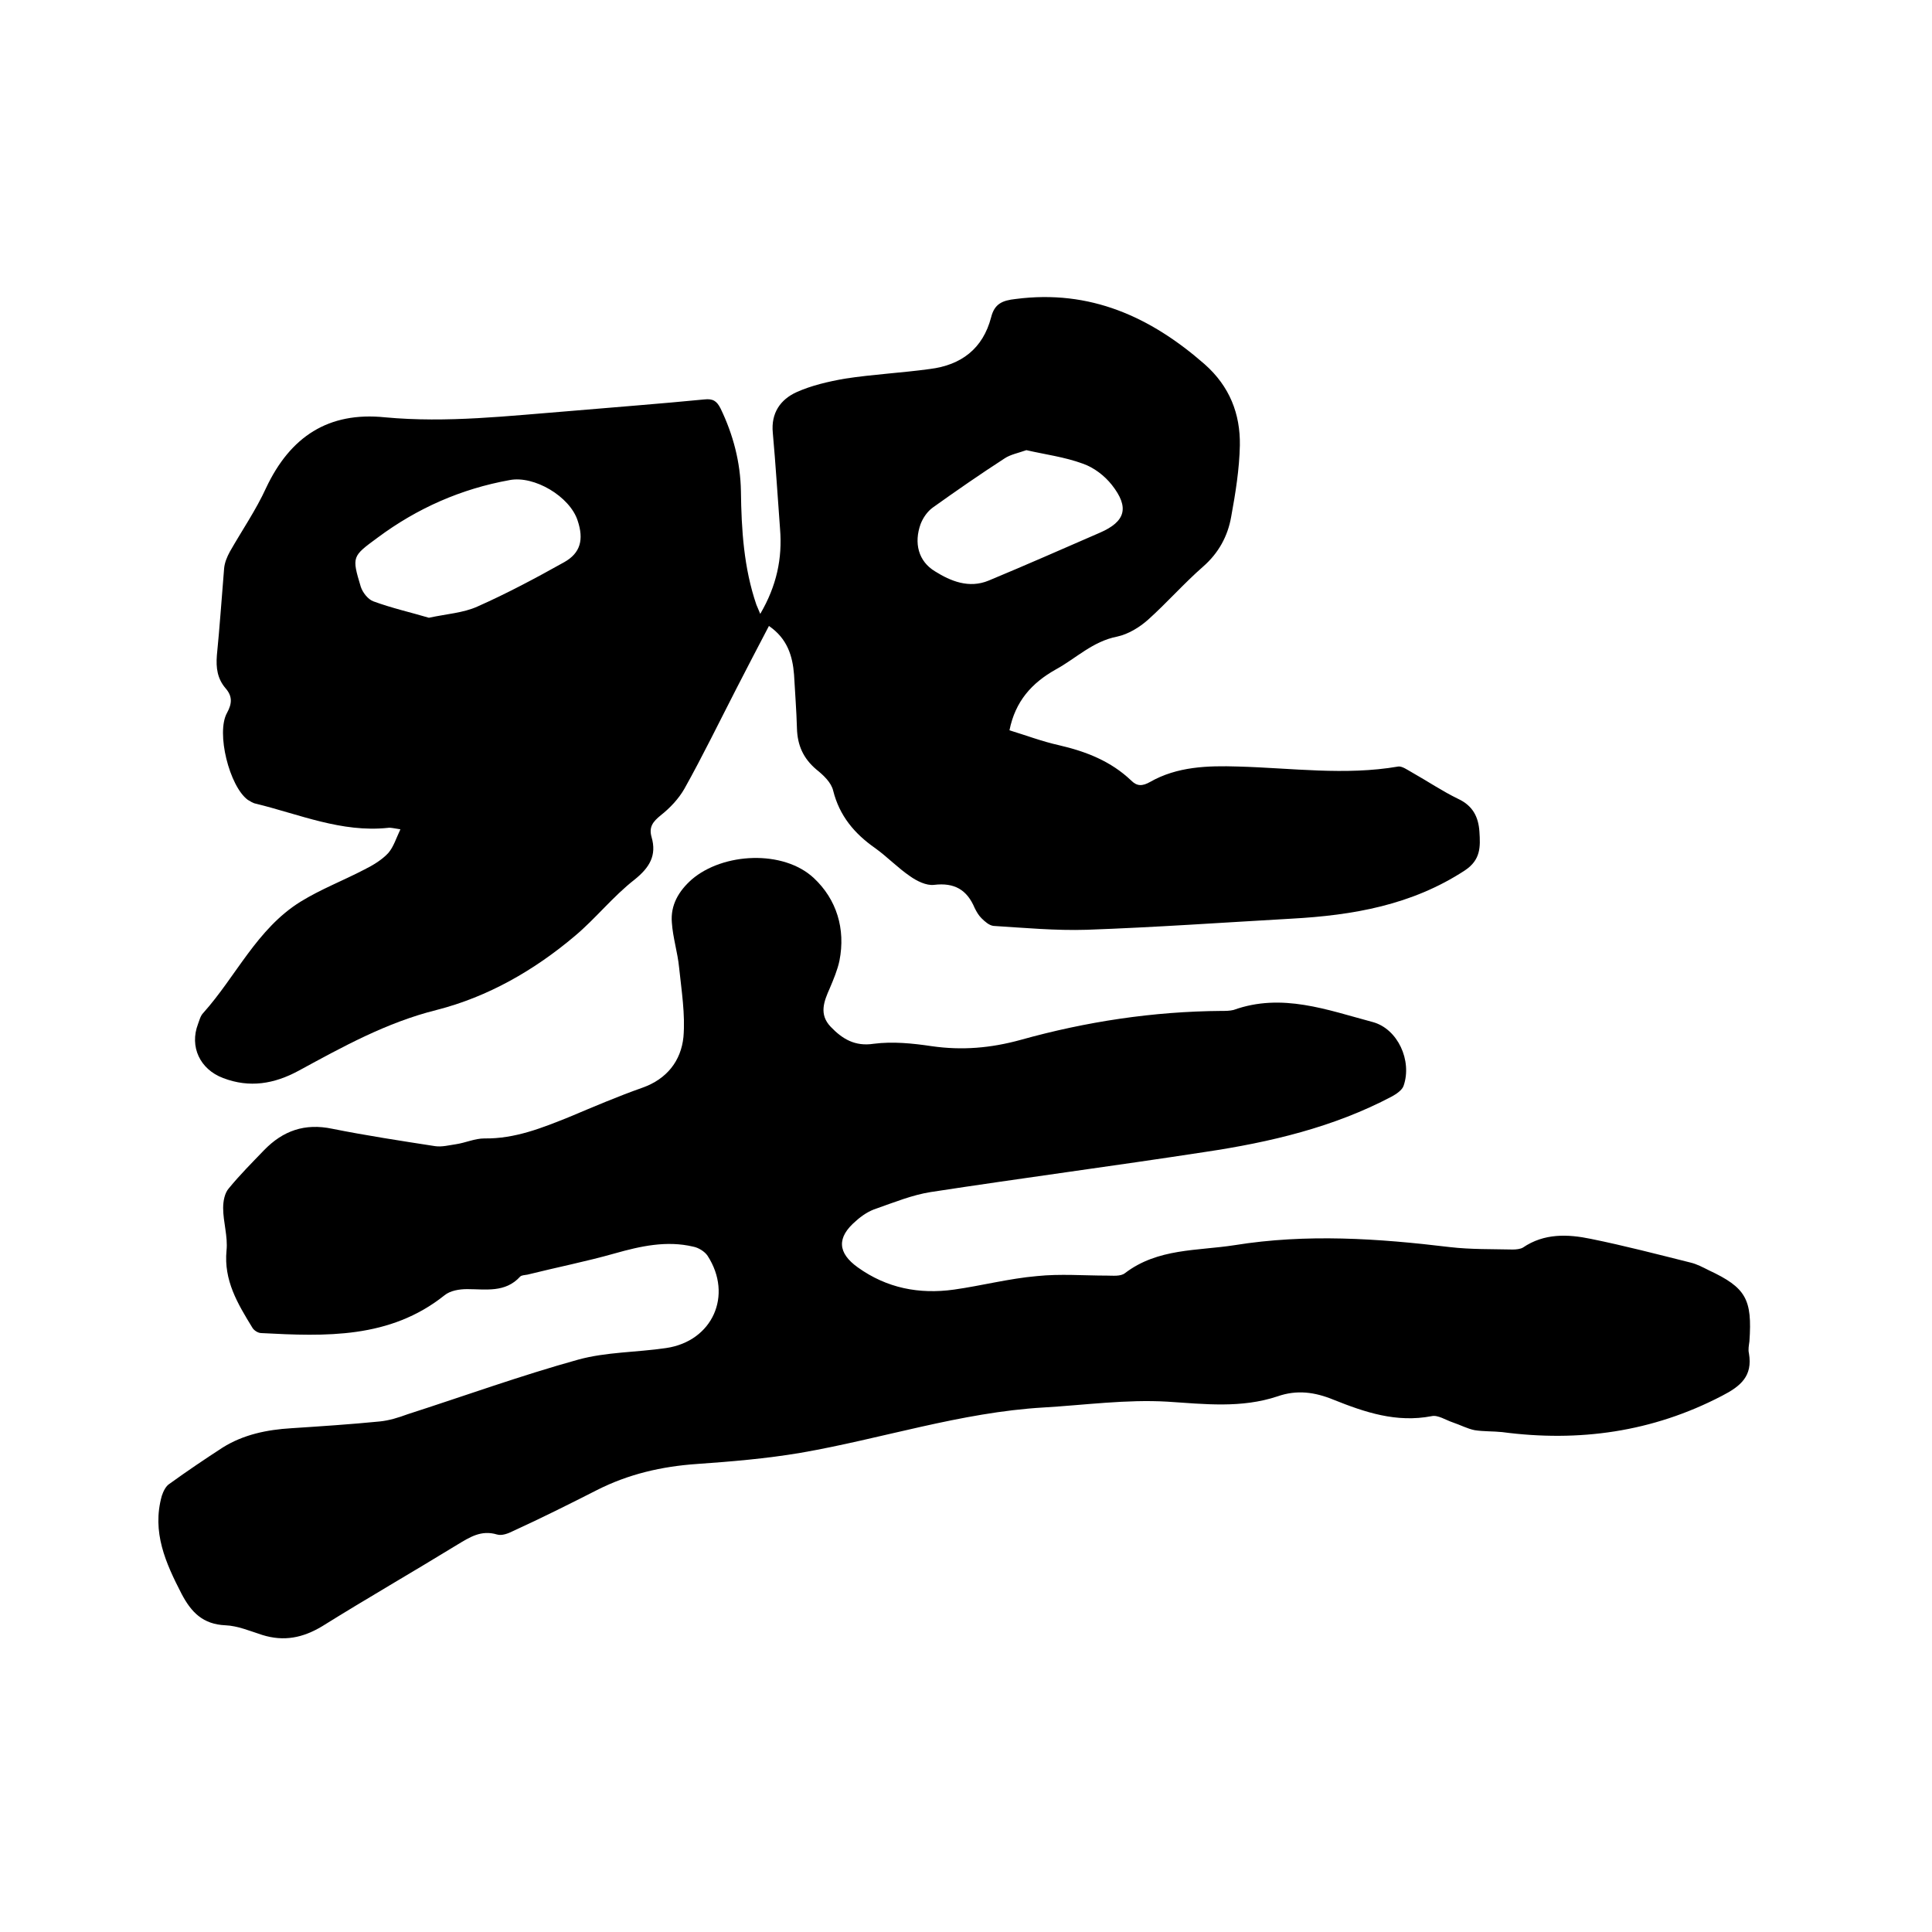
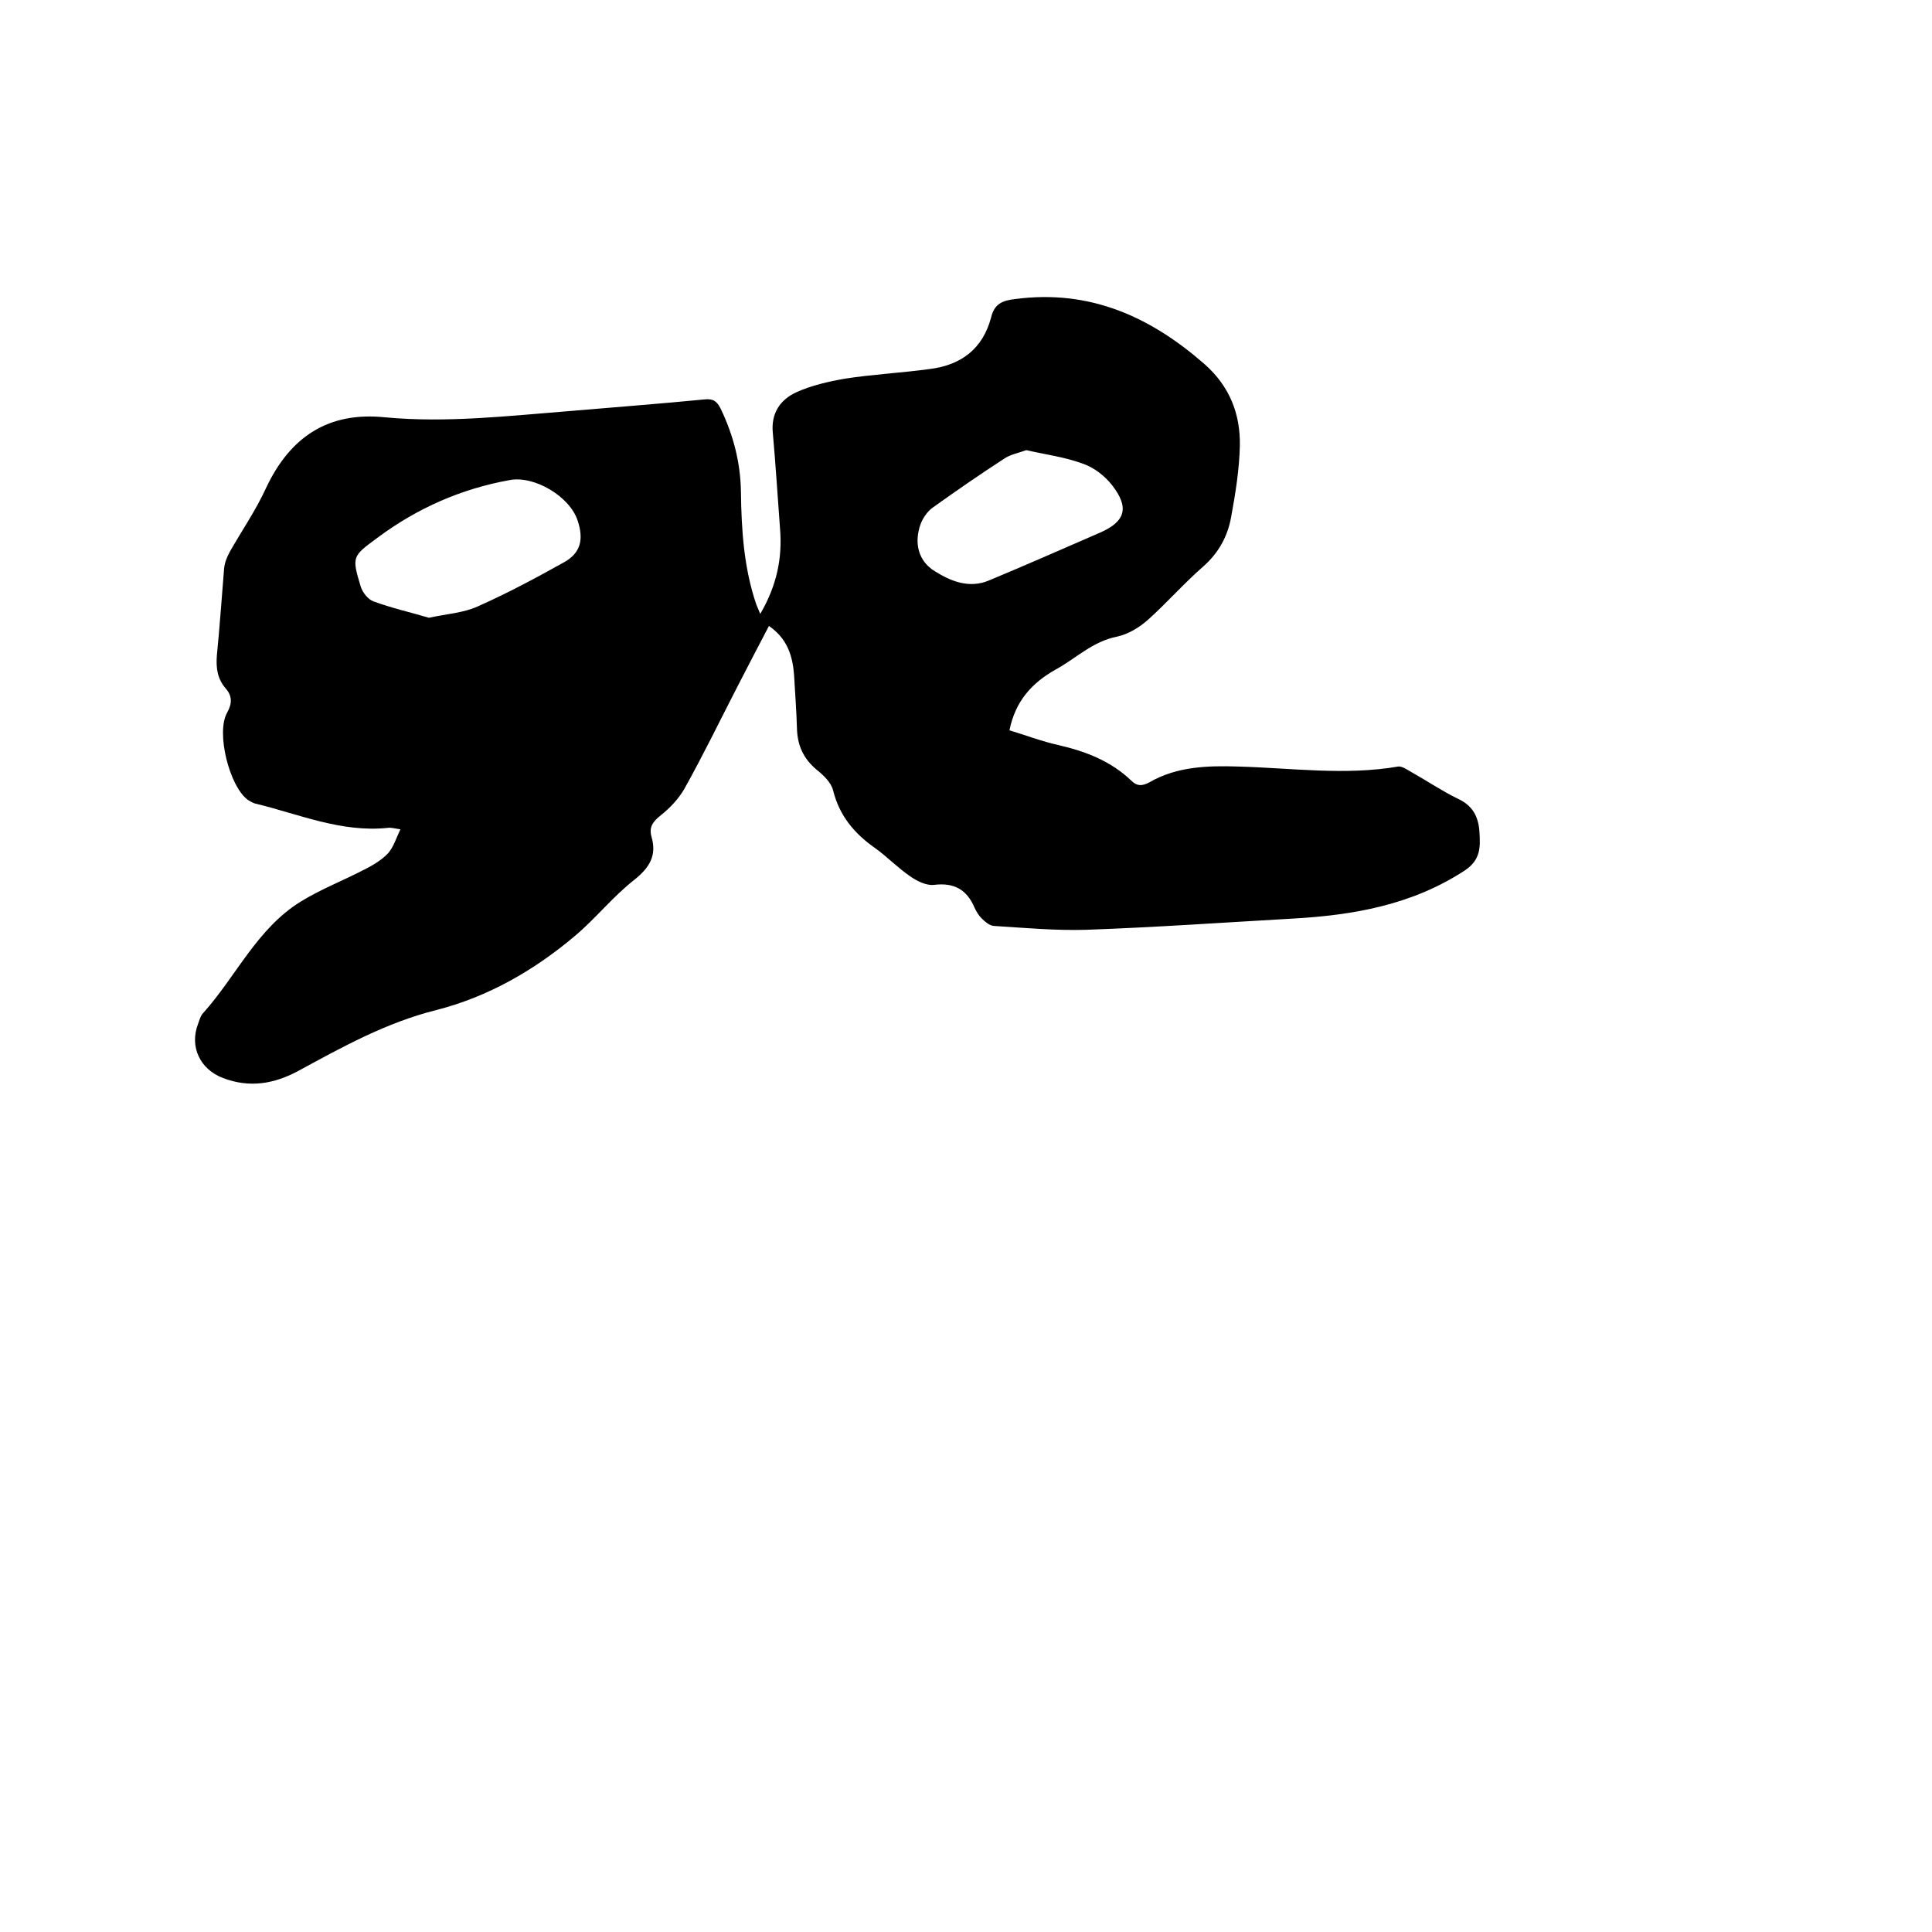
<svg xmlns="http://www.w3.org/2000/svg" enable-background="new 0 0 400 400" viewBox="0 0 400 400">
  <path d="m82.9 171.7c-1.4-.2-2-.4-2.6-.3-9.6 1-18.3-2.8-27.3-5-.6-.1-1.2-.5-1.7-.8-3.8-2.8-6.6-13.9-4.3-18 1.1-2 1.1-3.5-.3-5.1-1.7-2-2-4.2-1.8-6.8.6-6 1-12 1.5-18 .1-1.2.6-2.4 1.2-3.5 2.5-4.4 5.4-8.6 7.5-13.2 5-10.6 12.9-15.8 24.6-14.6 12.9 1.2 25.5-.3 38.3-1.3 9.3-.8 18.6-1.5 27.8-2.4 1.8-.2 2.6.3 3.4 1.9 2.6 5.4 4.1 11.1 4.2 17.1.1 8 .6 15.9 3.2 23.5.2.5.4.9.8 1.9 3.4-5.8 4.6-11.5 4.1-17.6-.5-6.6-.9-13.3-1.5-19.9-.4-4.1 1.6-6.9 4.9-8.4 3.1-1.4 6.6-2.2 10-2.8 5.8-.9 11.8-1.2 17.6-2 6.5-.8 11-4.2 12.7-10.7.7-2.8 2.3-3.5 5.1-3.8 15.4-2 27.9 3.7 39.1 13.5 5.2 4.6 7.4 10.3 7.3 16.8-.1 4.9-.9 9.9-1.8 14.8-.7 4-2.6 7.5-5.8 10.3-4 3.5-7.5 7.5-11.4 11-1.8 1.6-4.1 3-6.4 3.5-5.1 1-8.5 4.5-12.7 6.8-5 2.8-8.4 6.6-9.6 12.6 3.3 1 6.7 2.3 10.3 3.1 5.6 1.3 10.7 3.3 14.9 7.3 1.2 1.2 2.3 1.2 3.9.3 5.6-3.2 11.9-3.4 18.2-3.2 11.1.3 22.2 1.9 33.2 0 .8-.1 1.9.7 2.8 1.2 3.2 1.8 6.3 3.9 9.6 5.5 3 1.4 4.2 3.7 4.4 6.8s.3 5.8-3 8c-11 7.2-23.2 9.3-35.9 10-14.1.8-28.3 1.8-42.4 2.3-6.4.2-12.9-.4-19.3-.8-.9-.1-1.8-.9-2.5-1.6-.6-.6-1-1.3-1.4-2.1-1.6-3.8-4.2-5.3-8.4-4.8-1.6.2-3.6-.8-5-1.8-2.5-1.7-4.7-4-7.2-5.8-4.3-3-7.4-6.7-8.7-11.9-.4-1.7-2-3.2-3.5-4.4-2.7-2.3-3.9-5-4-8.5-.1-3.7-.4-7.4-.6-11.1-.3-3.9-1.4-7.5-5.2-10.1-2.3 4.4-4.5 8.6-6.7 12.9-3.6 7-7 14-10.8 20.8-1.2 2.1-3 4-4.9 5.5-1.6 1.3-2.5 2.4-1.9 4.5 1.1 3.8-.4 6.3-3.5 8.8-4.5 3.5-8.1 8.1-12.4 11.7-8.4 7.1-18 12.6-28.6 15.3-10.4 2.6-19.4 7.6-28.6 12.6-5 2.7-10.1 3.6-15.6 1.5-4.8-1.8-7-6.5-5.2-11.2.3-.8.5-1.7 1.1-2.3 6.8-7.6 11.1-17.4 20.1-23 4.2-2.6 8.9-4.4 13.3-6.7 1.8-.9 3.6-2 4.9-3.4 1.1-1.3 1.6-3 2.5-4.9zm5.9-43.8c3.7-.8 7.1-1 10-2.3 6.1-2.7 12.1-5.9 18-9.2 3.4-1.9 4.1-4.7 2.8-8.6-1.6-5-9-9.4-14.1-8.4-10 1.8-19.1 5.8-27.3 11.9-5.3 3.9-5.4 3.9-3.5 10.2.4 1.2 1.5 2.6 2.6 3 3.8 1.4 7.8 2.3 11.5 3.4zm123.7-34.7c-1.7.6-3.3.9-4.5 1.7-5.1 3.3-10 6.7-14.9 10.2-1.1.8-2 2.1-2.5 3.4-1.4 3.9-.5 7.7 3 9.8 3.2 2 7 3.6 11.1 1.9 7.7-3.2 15.4-6.6 23-9.9 5.3-2.3 6.2-5.2 2.5-9.9-1.5-1.9-3.7-3.6-6-4.4-3.8-1.4-7.8-1.9-11.7-2.8z" />
-   <path d="m362.2 277.7c-.1.8-.3 1.7-.1 2.5.8 4.7-1.7 6.8-5.6 8.8-14.4 7.5-29.6 9.6-45.5 7.5-1.9-.2-3.8-.1-5.7-.4-1.5-.3-3-1.1-4.5-1.6s-3.1-1.6-4.4-1.3c-7.3 1.4-13.8-.8-20.3-3.4-3.9-1.6-7.6-2.1-11.6-.7-7.5 2.5-15.1 1.6-22.8 1.1-8.5-.5-17.1.7-25.6 1.2-17.2 1-33.6 6.5-50.4 9.4-7.1 1.2-14.3 1.8-21.4 2.3-7.3.5-14.2 2.1-20.7 5.4-5.7 2.9-11.5 5.8-17.4 8.5-1 .5-2.3 1-3.3.7-3.3-1-5.7.6-8.2 2.1-9.3 5.7-18.7 11.1-28 16.9-4 2.4-7.9 3.2-12.4 1.8-2.5-.8-5.1-1.9-7.6-2-4.7-.2-7.1-2.7-9.1-6.5-3.3-6.4-6.2-12.8-4.1-20.3.3-.9.8-2 1.6-2.5 3.6-2.6 7.3-5.1 11-7.5 4.3-2.7 9.2-3.7 14.2-4 6.1-.4 12.2-.8 18.3-1.4 2-.2 3.9-.8 5.8-1.5 11.8-3.8 23.4-8 35.3-11.3 5.8-1.6 12.1-1.5 18.2-2.4 9.6-1.4 13.9-10.9 8.6-19.1-.6-.9-1.9-1.7-3-1.9-5.5-1.3-10.9-.1-16.2 1.4-6 1.7-12.1 2.9-18.1 4.4-.5.1-1.2.1-1.5.4-3.1 3.4-7.1 2.6-11 2.6-1.6 0-3.5.3-4.7 1.3-11.3 9-24.6 8.5-37.9 7.8-.7 0-1.6-.6-1.9-1.2-3-4.9-5.9-9.7-5.3-15.9.3-2.9-.7-5.9-.7-8.8 0-1.4.3-3.1 1.2-4.1 2.3-2.8 4.8-5.3 7.3-7.9 3.9-4 8.4-5.6 14.1-4.4 7 1.4 14.2 2.5 21.3 3.6 1.4.2 2.9-.2 4.3-.4 2-.3 3.9-1.2 5.9-1.2 6.3.1 12-2.2 17.7-4.5 5-2.1 9.9-4.2 15-6s8-5.6 8.5-10.5c.4-4.7-.4-9.6-.9-14.4-.3-3.1-1.3-6.2-1.5-9.3-.3-3.6 1.4-6.5 4.1-8.9 6.5-5.6 19-6.2 25.3-.3 4.7 4.4 6.6 10.5 5.3 17.1-.4 1.9-1.2 3.8-2 5.7-1.2 2.7-2.3 5.4.2 8 2.4 2.5 5 4.1 8.9 3.5 3.9-.5 8-.1 12 .5 6.3.9 12.2.4 18.4-1.3 13.6-3.8 27.5-5.9 41.6-6 .8 0 1.7 0 2.5-.2 10-3.6 19.4 0 28.8 2.5 5.2 1.4 8.2 8 6.4 13.2-.3.9-1.5 1.7-2.4 2.2-12.1 6.4-25.3 9.5-38.7 11.5-18.9 2.9-37.9 5.4-56.8 8.3-3.8.6-7.5 2.1-11.2 3.4-1.6.5-3.1 1.5-4.3 2.6-4 3.4-3.8 6.6.4 9.6 6 4.3 12.7 5.6 19.9 4.6 5.7-.8 11.4-2.3 17.2-2.8 4.8-.5 9.7-.1 14.5-.1 1.2 0 2.8.2 3.7-.5 6.8-5.2 15-4.6 22.7-5.8 14.9-2.4 29.7-1.4 44.6.4 4.3.5 8.7.4 13 .5.7 0 1.6-.1 2.1-.4 4.4-3 9.3-2.8 14.1-1.8 6.9 1.4 13.8 3.2 20.6 4.9 1.3.3 2.6 1 3.8 1.6 7.7 3.6 9 6 8.4 14.7z" />
</svg>